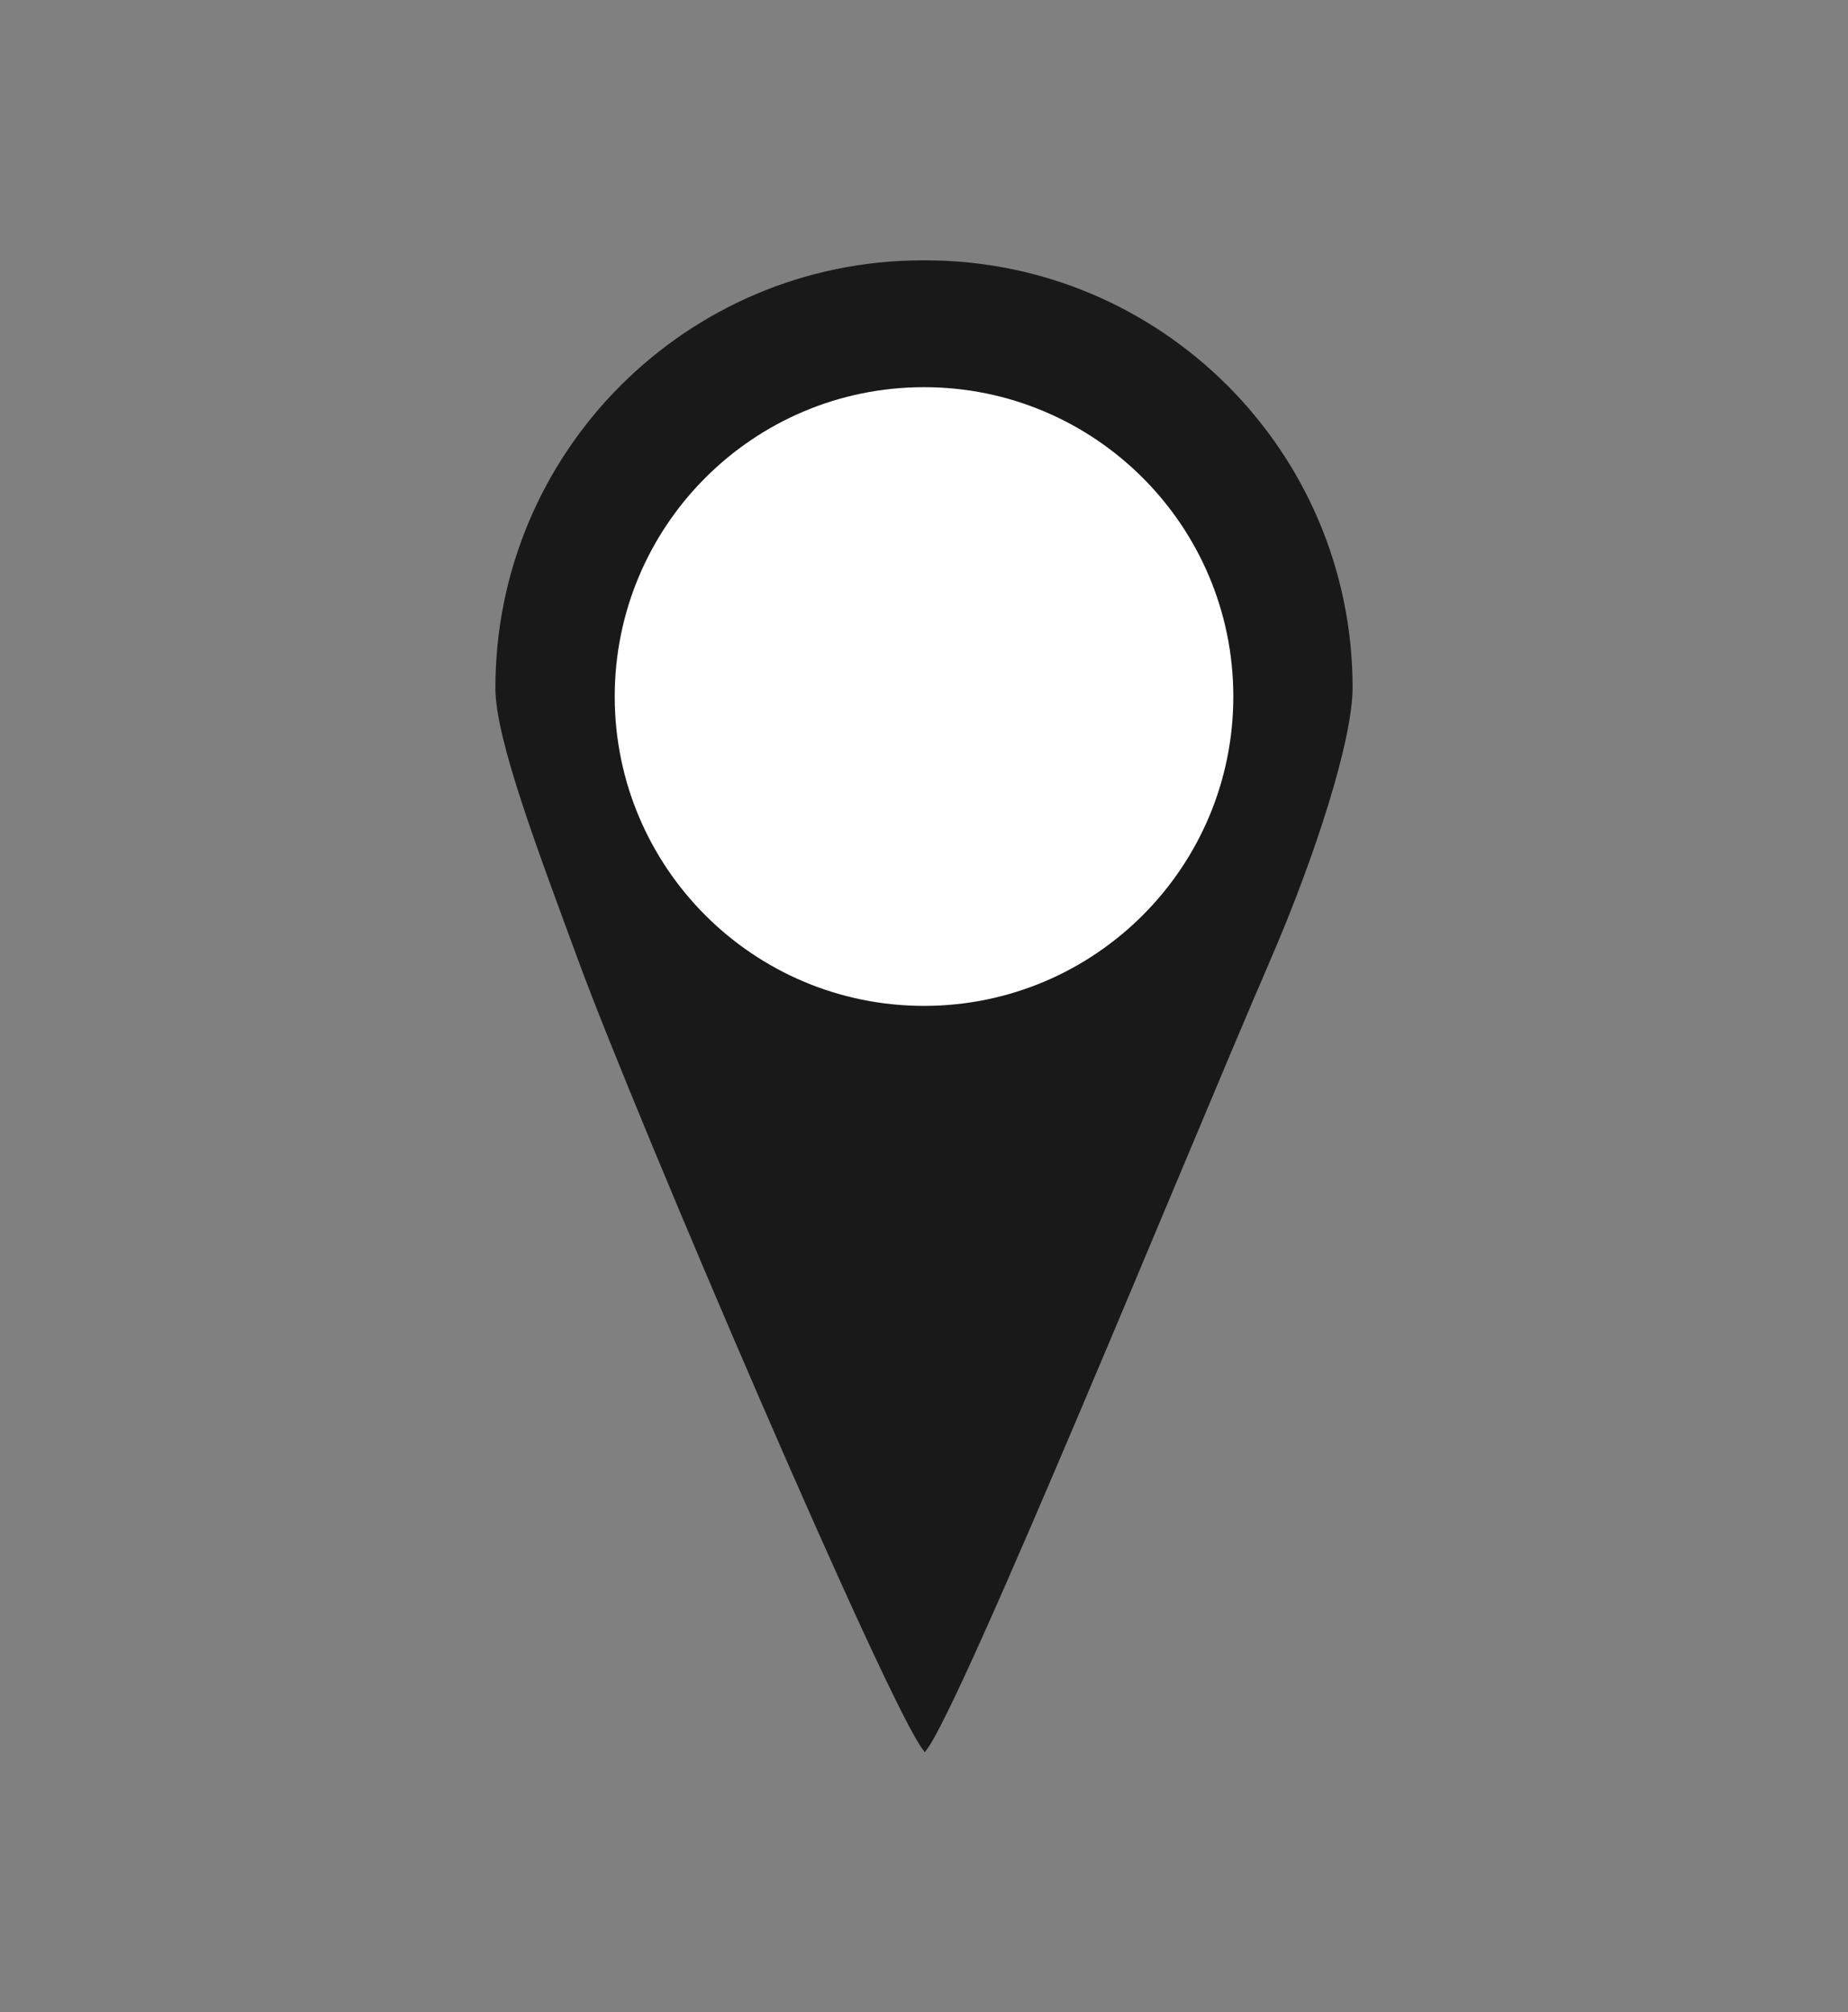
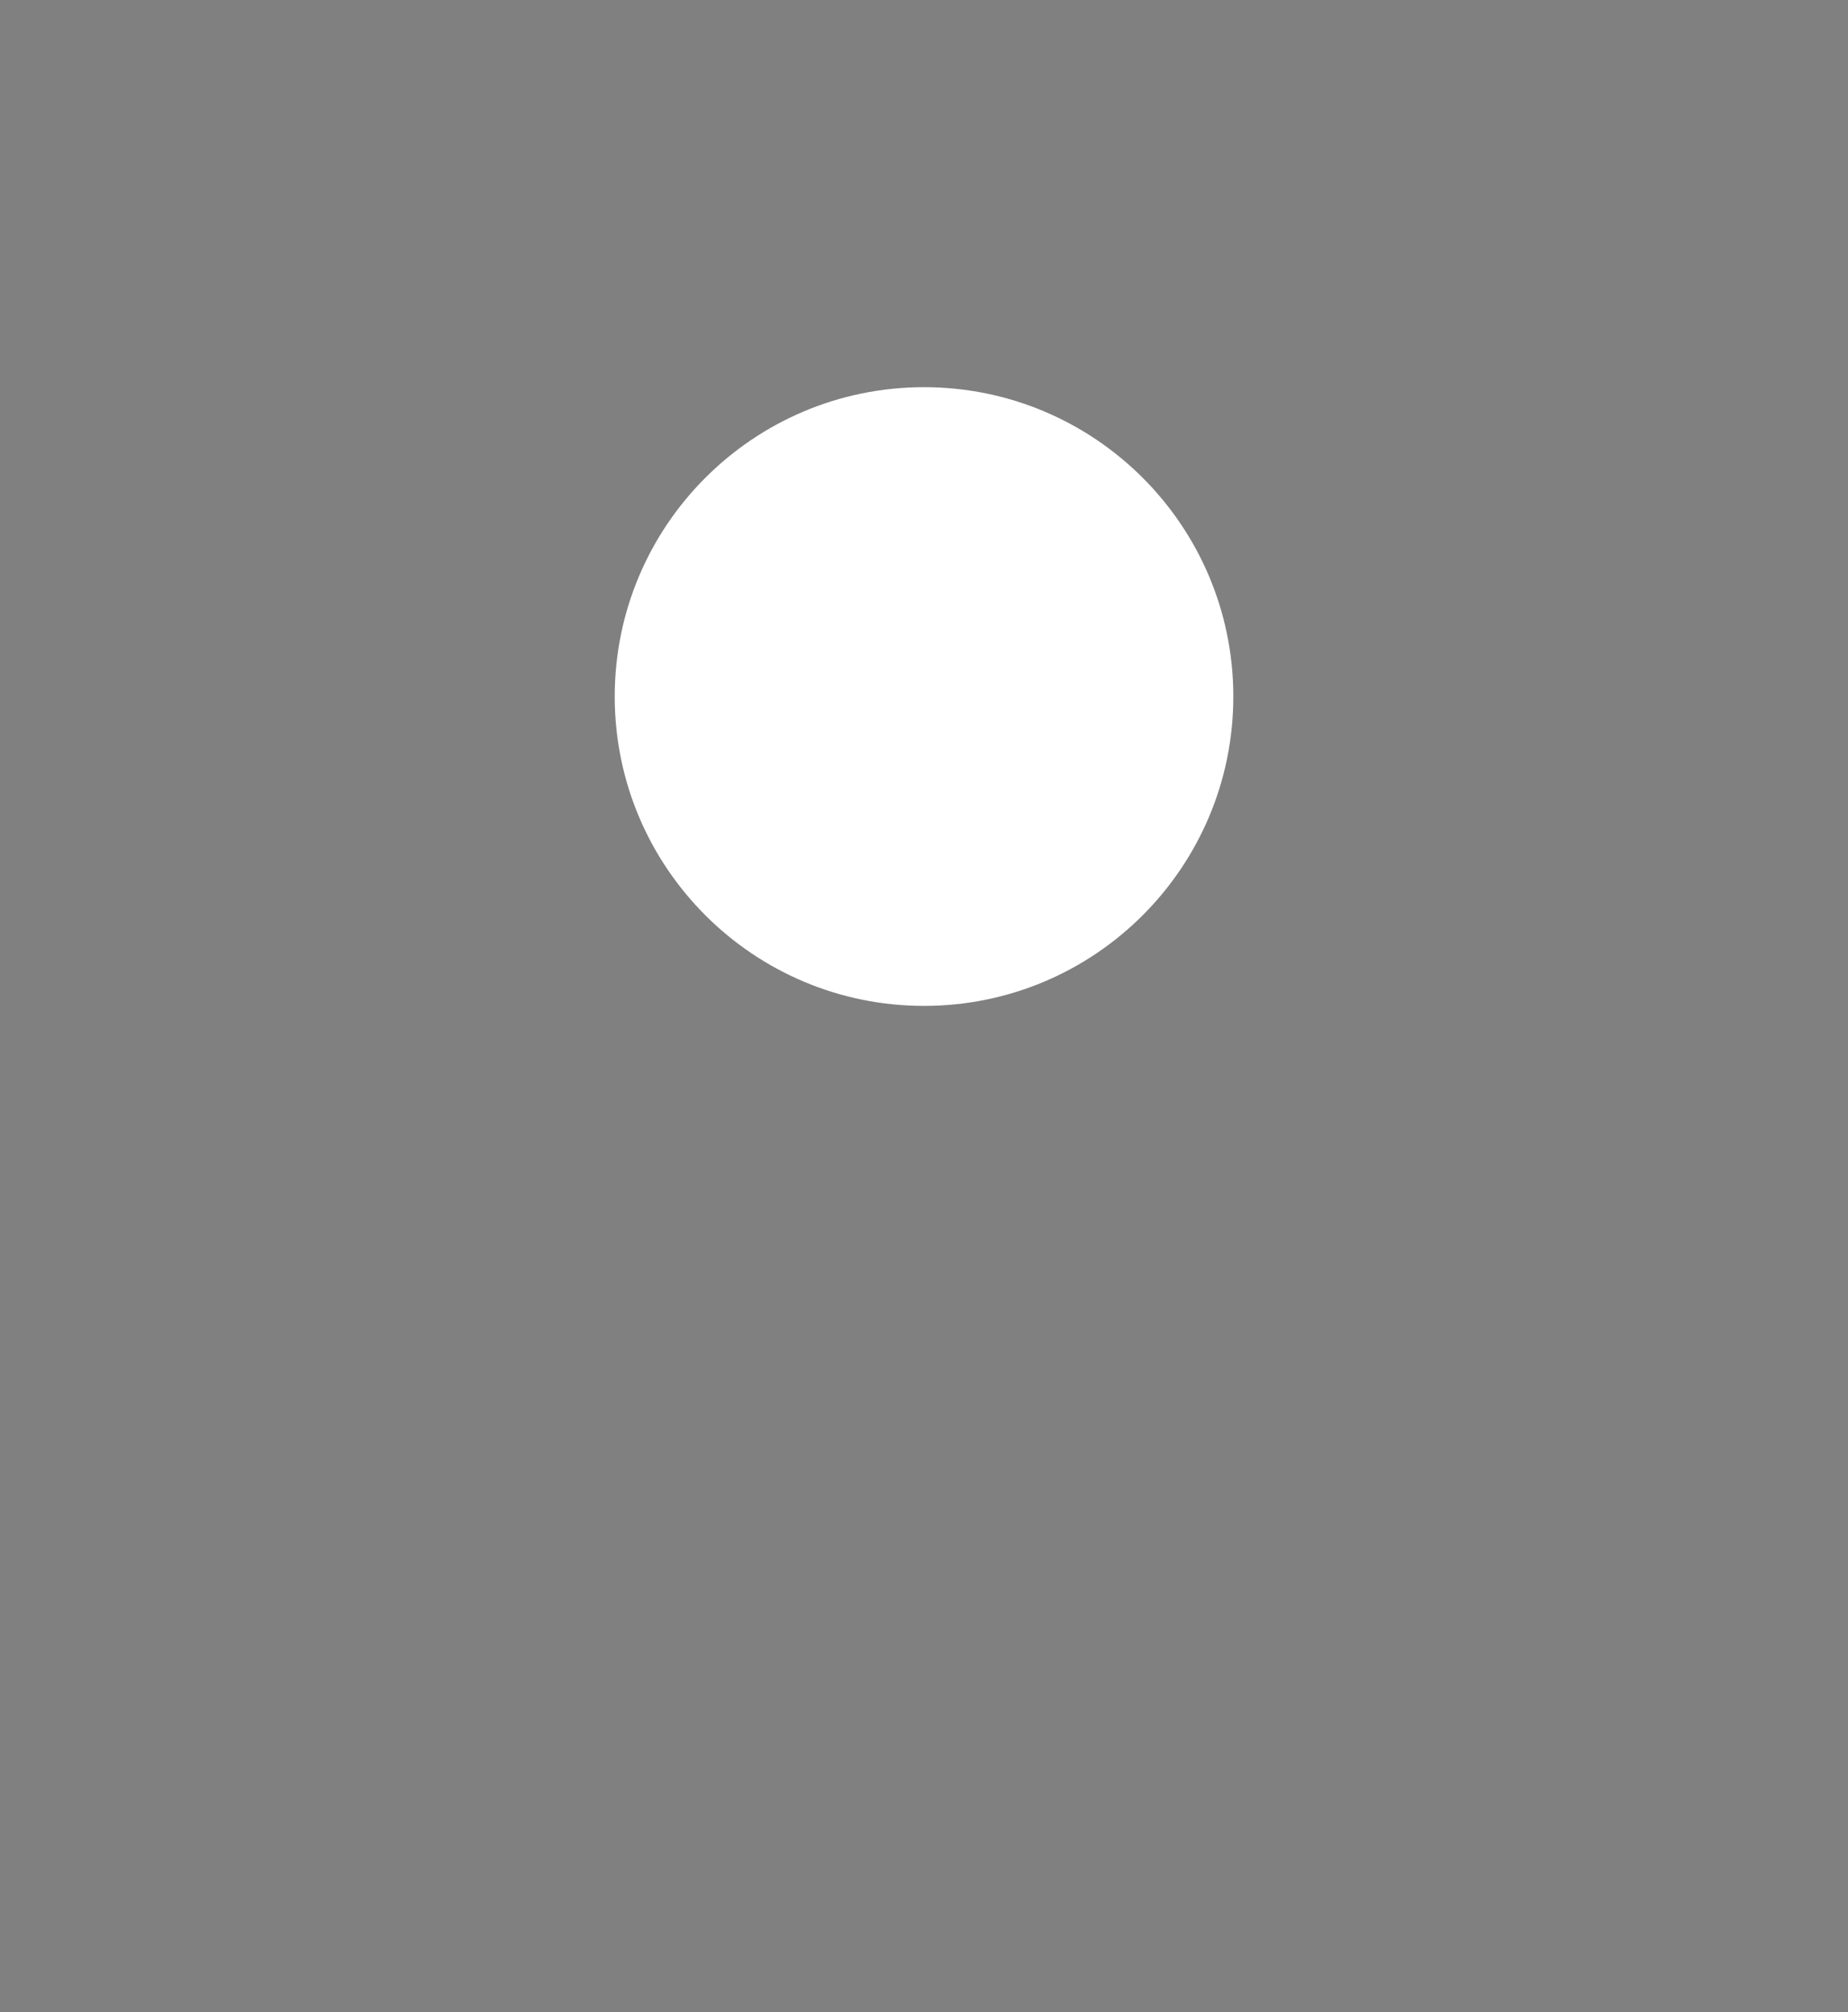
<svg xmlns="http://www.w3.org/2000/svg" fill="#000000" height="425.2pt" version="1.1" viewBox="0 0 390.6 425.2" width="390.6pt">
  <rect x="0" y="0" width="390.6" height="425.2" fill="#808080" stroke="none" />
  <g id="surface1">
    <g id="change1_1">
-       <path d="m195.44 55.008h-0.24-0.24c-49.9 0.047-90.31 40.551-90.25 90.452 0.01 10.85 9.14 34.68 17.7 57.97 11.97 32.56 65.65 158 72.82 166.46 0 0 0.15 0.39 0.25 0.29 0.08 0.1 0.23-0.29 0.23-0.29 7.16-8.49 56.22-128.79 72.62-166.62 9.87-22.76 17.59-47.19 17.56-58.03-0.05-49.888-40.54-90.302-90.45-90.232" fill="#191919" />
-     </g>
+       </g>
    <g id="change2_1">
      <path d="m195.38 212.54c-36.11 0.04-65.4-29.2-65.45-65.29-0.03-36.11 29.21-65.402 65.3-65.441 36.1-0.036 65.4 29.191 65.45 65.291 0.03 36.1-29.2 65.4-65.3 65.44" fill="#ffffff" />
    </g>
  </g>
</svg>